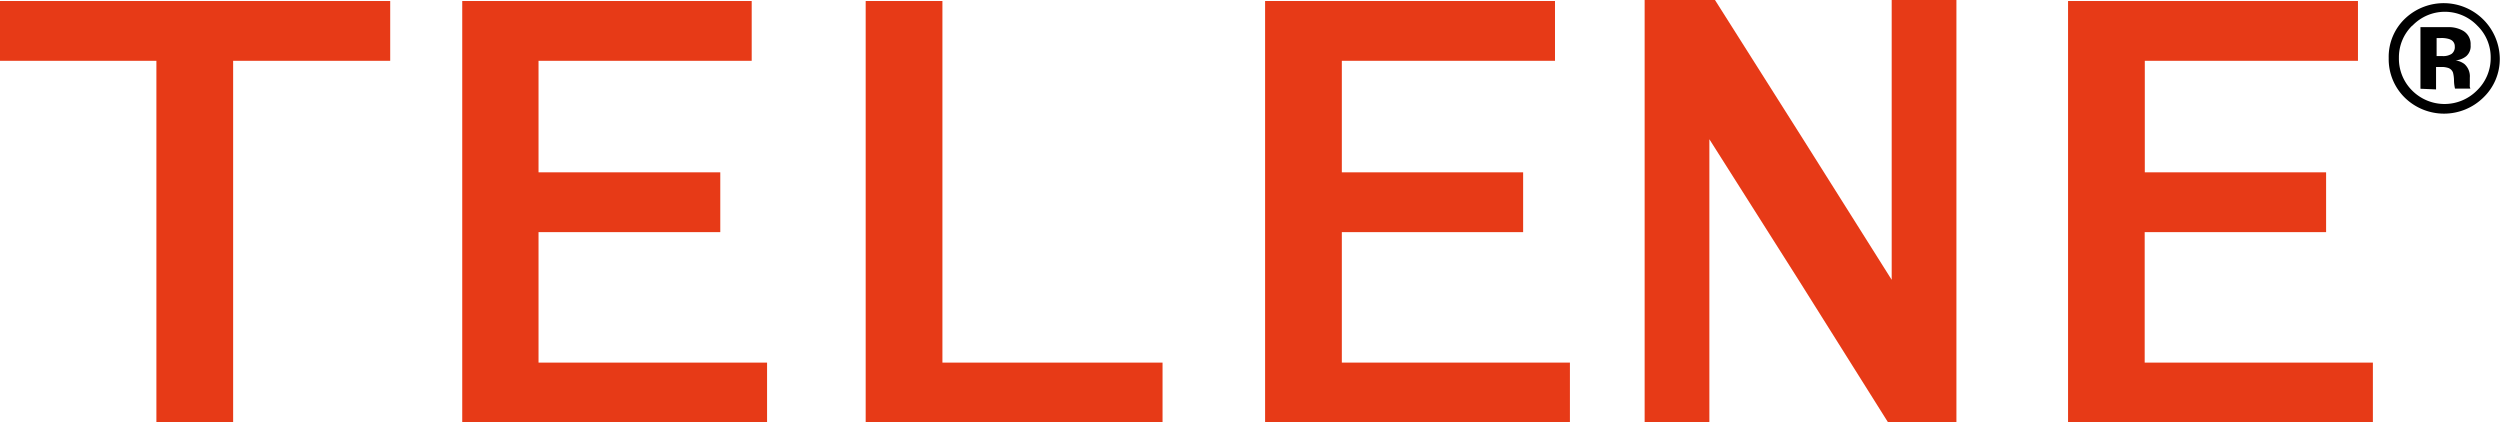
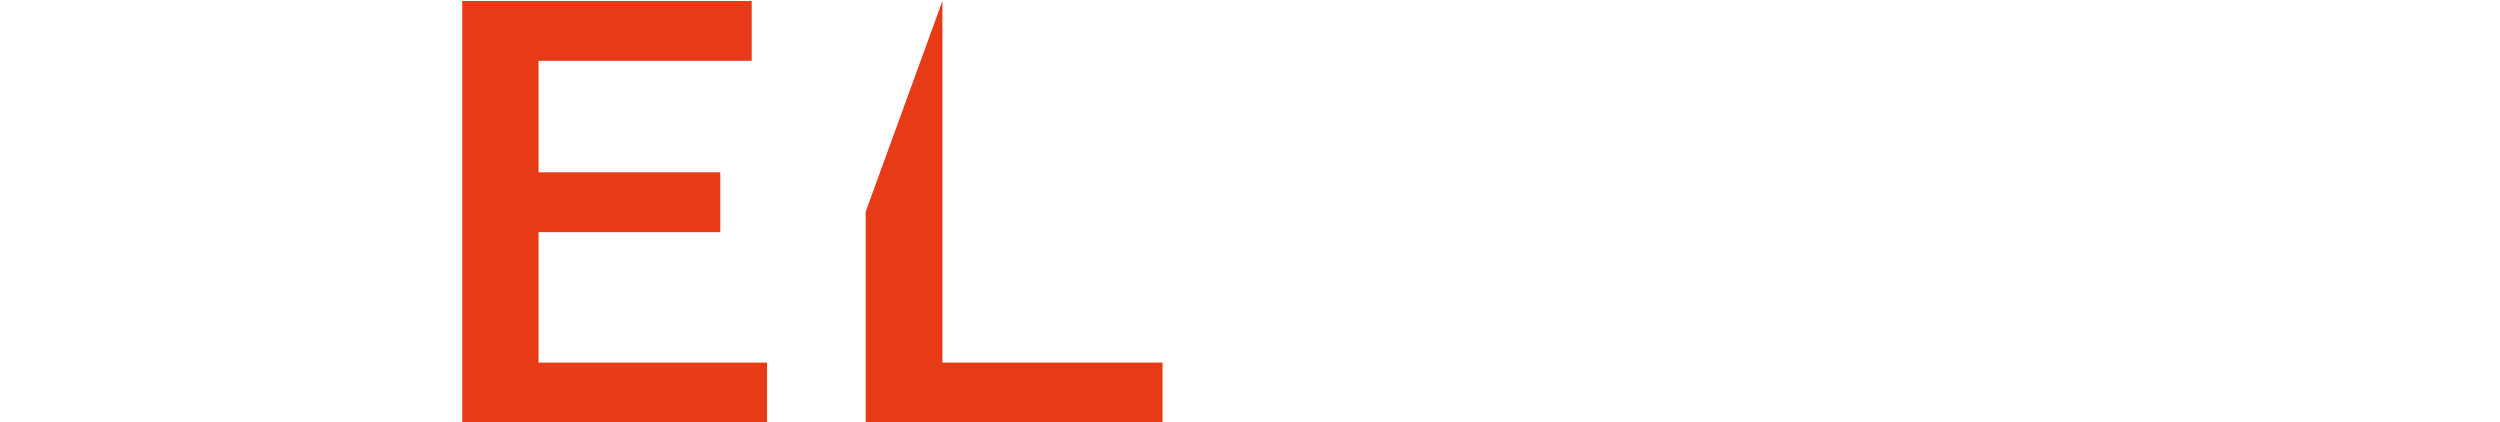
<svg xmlns="http://www.w3.org/2000/svg" viewBox="0 0 222.83 37.65" width="222.83">
  <defs>
    <style>.cls-1{fill:#e73a17;}</style>
  </defs>
  <g id="レイヤー_2" data-name="レイヤー 2">
    <g id="レイヤー_2-2" data-name="レイヤー 2">
      <g id="レイヤー_1-2" data-name="レイヤー 1">
-         <path id="パス_167" data-name="パス 167" class="cls-1" d="M146.59,18.82V37.65h5.77l0-12.62,0-12.62,8,12.62,7.93,12.62h6.09V0h-5.77l0,12.48,0,12.46-7.85-12.46L152.86,0h-6.27Z" />
-         <path id="パス_168" data-name="パス 168" class="cls-1" d="M0,2.75V5.42H13.94V37.65h6.84V5.42h14V.09H0Z" />
        <path id="パス_169" data-name="パス 169" class="cls-1" d="M41.2,18.87V37.65H68.37V32.32H48V20.69H64.2V15.36H48V5.42H67V.09H41.2Z" />
-         <path id="パス_170" data-name="パス 170" class="cls-1" d="M77.16,18.87V37.65h26.46V32.32H84V.09H77.16Z" />
-         <path id="パス_171" data-name="パス 171" class="cls-1" d="M112.76,18.87V37.65h27.17V32.32H119.6V20.69h16.16V15.36H119.6V5.42h19V.09H112.76Z" />
-         <path id="パス_172" data-name="パス 172" class="cls-1" d="M184.33,18.87V37.65H211.5V32.32H191.16V20.69h16.17V15.36H191.17V5.42h19V.09H184.33Z" />
+         <path id="パス_170" data-name="パス 170" class="cls-1" d="M77.16,18.87V37.65h26.46V32.32H84V.09Z" />
      </g>
-       <path d="M221.34,8.7a5,5,0,0,1-7,0,4.8,4.8,0,0,1-1.43-3.52,4.7,4.7,0,0,1,1.54-3.6,5,5,0,0,1,8.36,3.6A4.75,4.75,0,0,1,221.34,8.7ZM215,2.29a3.94,3.94,0,0,0-1.18,2.86A4,4,0,0,0,215,8.07a4.07,4.07,0,0,0,5.77,0A4,4,0,0,0,222,5.15a3.92,3.92,0,0,0-1.19-2.86,4,4,0,0,0-5.79,0Zm.74,5.62V2.42h2.66a2.59,2.59,0,0,1,1.08.29,1.36,1.36,0,0,1,.73,1.3,1.18,1.18,0,0,1-.39,1,1.72,1.72,0,0,1-.95.37,1.78,1.78,0,0,1,.78.32,1.47,1.47,0,0,1,.49,1.23v.49a.86.86,0,0,0,0,.16.47.47,0,0,0,0,.16l.05.16h-1.37a3.35,3.35,0,0,1-.09-.76,2.94,2.94,0,0,0-.09-.67.69.69,0,0,0-.41-.41,2,2,0,0,0-.49-.09l-.31,0h-.3v2Zm2.62-4.41a2.34,2.34,0,0,0-.83-.11h-.35V5h.55a1.38,1.38,0,0,0,.79-.2.75.75,0,0,0,.28-.66A.64.64,0,0,0,218.33,3.5Z" />
    </g>
  </g>
</svg>